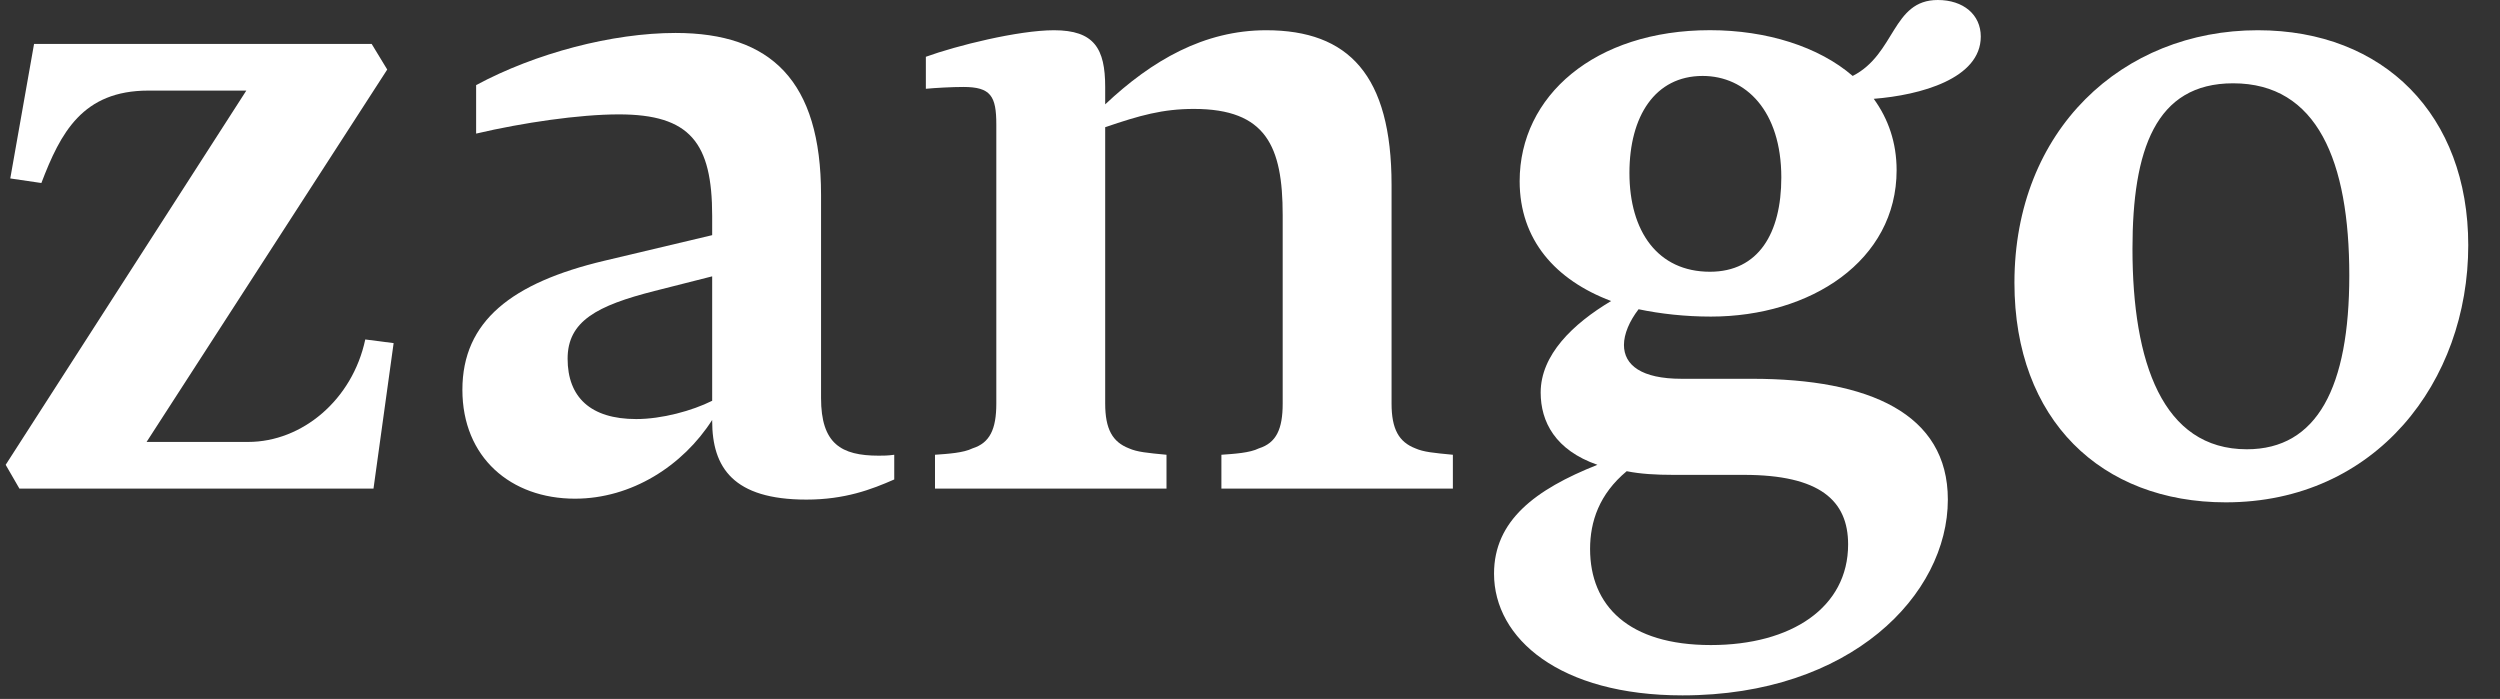
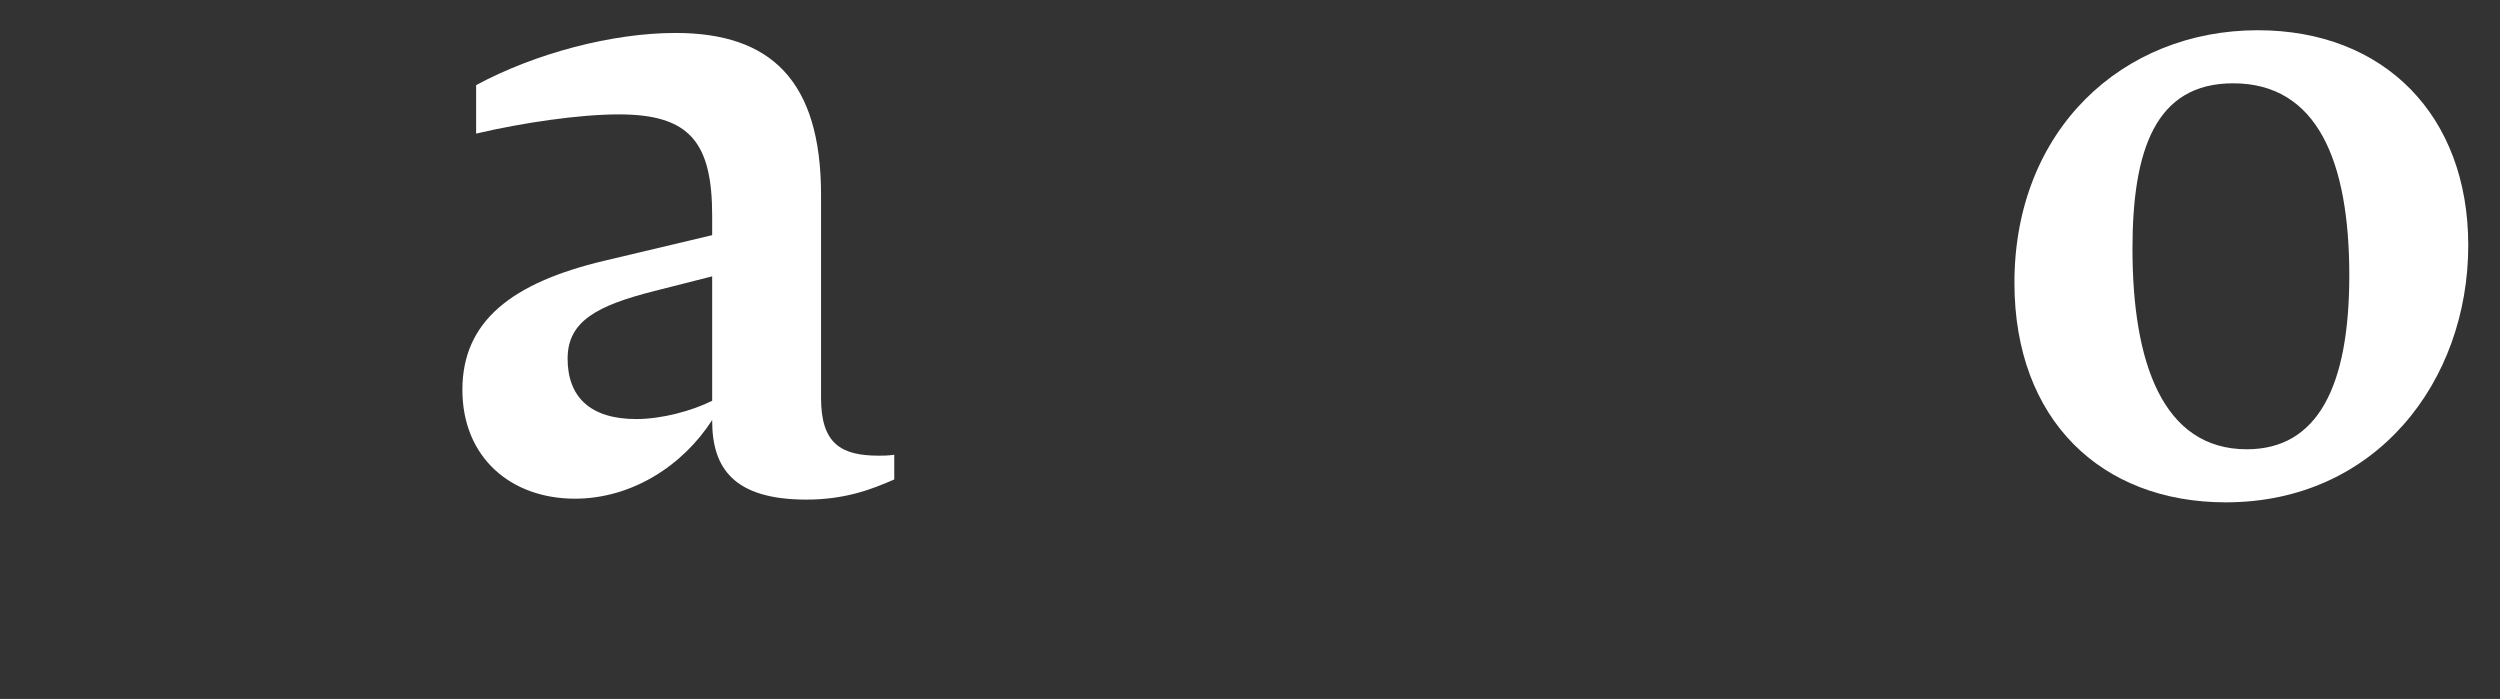
<svg xmlns="http://www.w3.org/2000/svg" width="93" height="26" viewBox="0 0 93 26" fill="none">
  <rect x="0" y="0" width="93" height="26" fill="#333333" stroke="none" />
  <path d="M91.819 9.123C91.819 14.194 88.381 18.687 82.799 18.687C78.171 18.687 74.937 15.624 74.937 10.519C74.937 4.835 78.953 1.125 83.991 1.125C88.688 1.125 91.819 4.29 91.819 9.123ZM87.394 10.246C87.394 5.992 86.203 3.099 83.072 3.099C80.179 3.099 79.328 5.583 79.328 9.259C79.328 13.48 80.451 16.713 83.582 16.713C86.203 16.713 87.394 14.399 87.394 10.246Z" fill="#fff" />
-   <path d="M63.644 11.777C62.691 11.777 61.772 11.675 60.955 11.504C60.615 11.947 60.411 12.423 60.411 12.832C60.411 13.581 61.057 14.091 62.555 14.091H65.176C69.532 14.091 72.46 15.384 72.46 18.584C72.46 22.124 68.852 25.868 62.589 25.868C58.028 25.868 55.578 23.757 55.578 21.341C55.578 19.367 57.109 18.209 59.424 17.291C57.858 16.746 57.313 15.691 57.313 14.602C57.313 13.206 58.505 12.049 59.934 11.198C57.858 10.415 56.531 8.918 56.531 6.739C56.531 3.574 59.322 1.123 63.61 1.123C65.721 1.123 67.66 1.736 68.92 2.825C70.52 2.008 70.383 0 72.085 0C73.038 0 73.685 0.545 73.685 1.361C73.685 2.927 71.439 3.54 69.703 3.676C70.247 4.425 70.554 5.31 70.554 6.331C70.554 9.7 67.354 11.777 63.644 11.777ZM62.249 17.665C61.602 17.665 61.023 17.631 60.513 17.529C59.492 18.38 59.151 19.401 59.151 20.422C59.151 22.532 60.581 23.996 63.644 23.996C66.639 23.996 68.75 22.6 68.75 20.252C68.75 18.618 67.695 17.665 64.87 17.665H62.249ZM66.265 6.603C66.265 4.118 64.938 2.825 63.338 2.825C61.568 2.825 60.615 4.323 60.615 6.433C60.615 8.611 61.67 10.109 63.61 10.109C65.414 10.109 66.265 8.679 66.265 6.603Z" fill="#fff" />
-   <path d="M41.113 15.011C41.113 15.964 41.385 16.441 41.998 16.679C42.304 16.815 42.679 16.849 43.394 16.917V18.177H34.782V16.917C35.259 16.883 35.837 16.849 36.178 16.679C36.824 16.475 37.063 15.964 37.063 15.011V4.63C37.063 3.575 36.858 3.235 35.837 3.235C35.429 3.235 34.782 3.269 34.442 3.303V2.112C35.565 1.703 37.88 1.125 39.207 1.125C40.705 1.125 41.113 1.805 41.113 3.235V3.882C42.849 2.248 44.789 1.125 47.103 1.125C50.166 1.125 51.766 2.792 51.766 6.877V15.011C51.766 15.964 52.038 16.441 52.651 16.679C52.958 16.815 53.332 16.849 54.047 16.917V18.177H45.436V16.917C45.912 16.883 46.491 16.849 46.831 16.679C47.478 16.475 47.716 15.964 47.716 15.011V8C47.716 5.447 47.103 4.052 44.414 4.052C43.257 4.052 42.406 4.29 41.113 4.732V15.011Z" fill="#fff" />
  <path d="M30.543 7.251V14.807C30.543 16.509 31.292 16.951 32.688 16.951C32.858 16.951 33.028 16.951 33.266 16.917V17.836C32.415 18.21 31.428 18.585 29.999 18.585C27.276 18.585 26.493 17.393 26.493 15.658V15.623C25.404 17.325 23.498 18.551 21.388 18.551C19.005 18.551 17.201 17.019 17.201 14.5C17.201 11.948 19.039 10.518 22.477 9.701L26.493 8.748V8.033C26.493 5.311 25.676 4.255 23.021 4.255C21.558 4.255 19.448 4.562 17.712 4.97V3.166C19.924 1.975 22.783 1.226 25.132 1.226C28.671 1.226 30.543 2.996 30.543 7.251ZM21.115 13.343C21.115 14.773 21.966 15.589 23.668 15.589C24.621 15.589 25.744 15.283 26.493 14.909V10.28L24.349 10.824C22.204 11.369 21.115 11.948 21.115 13.343Z" fill="#fff" />
-   <path d="M0.382 6.638L1.267 1.634H13.826L14.405 2.587L5.453 16.44H9.231C11.239 16.44 13.111 14.874 13.588 12.628L14.643 12.764L13.894 18.176H0.722L0.211 17.291L9.163 3.37H5.521C3.07 3.37 2.254 4.936 1.539 6.808L0.382 6.638Z" fill="#fff" />
</svg>